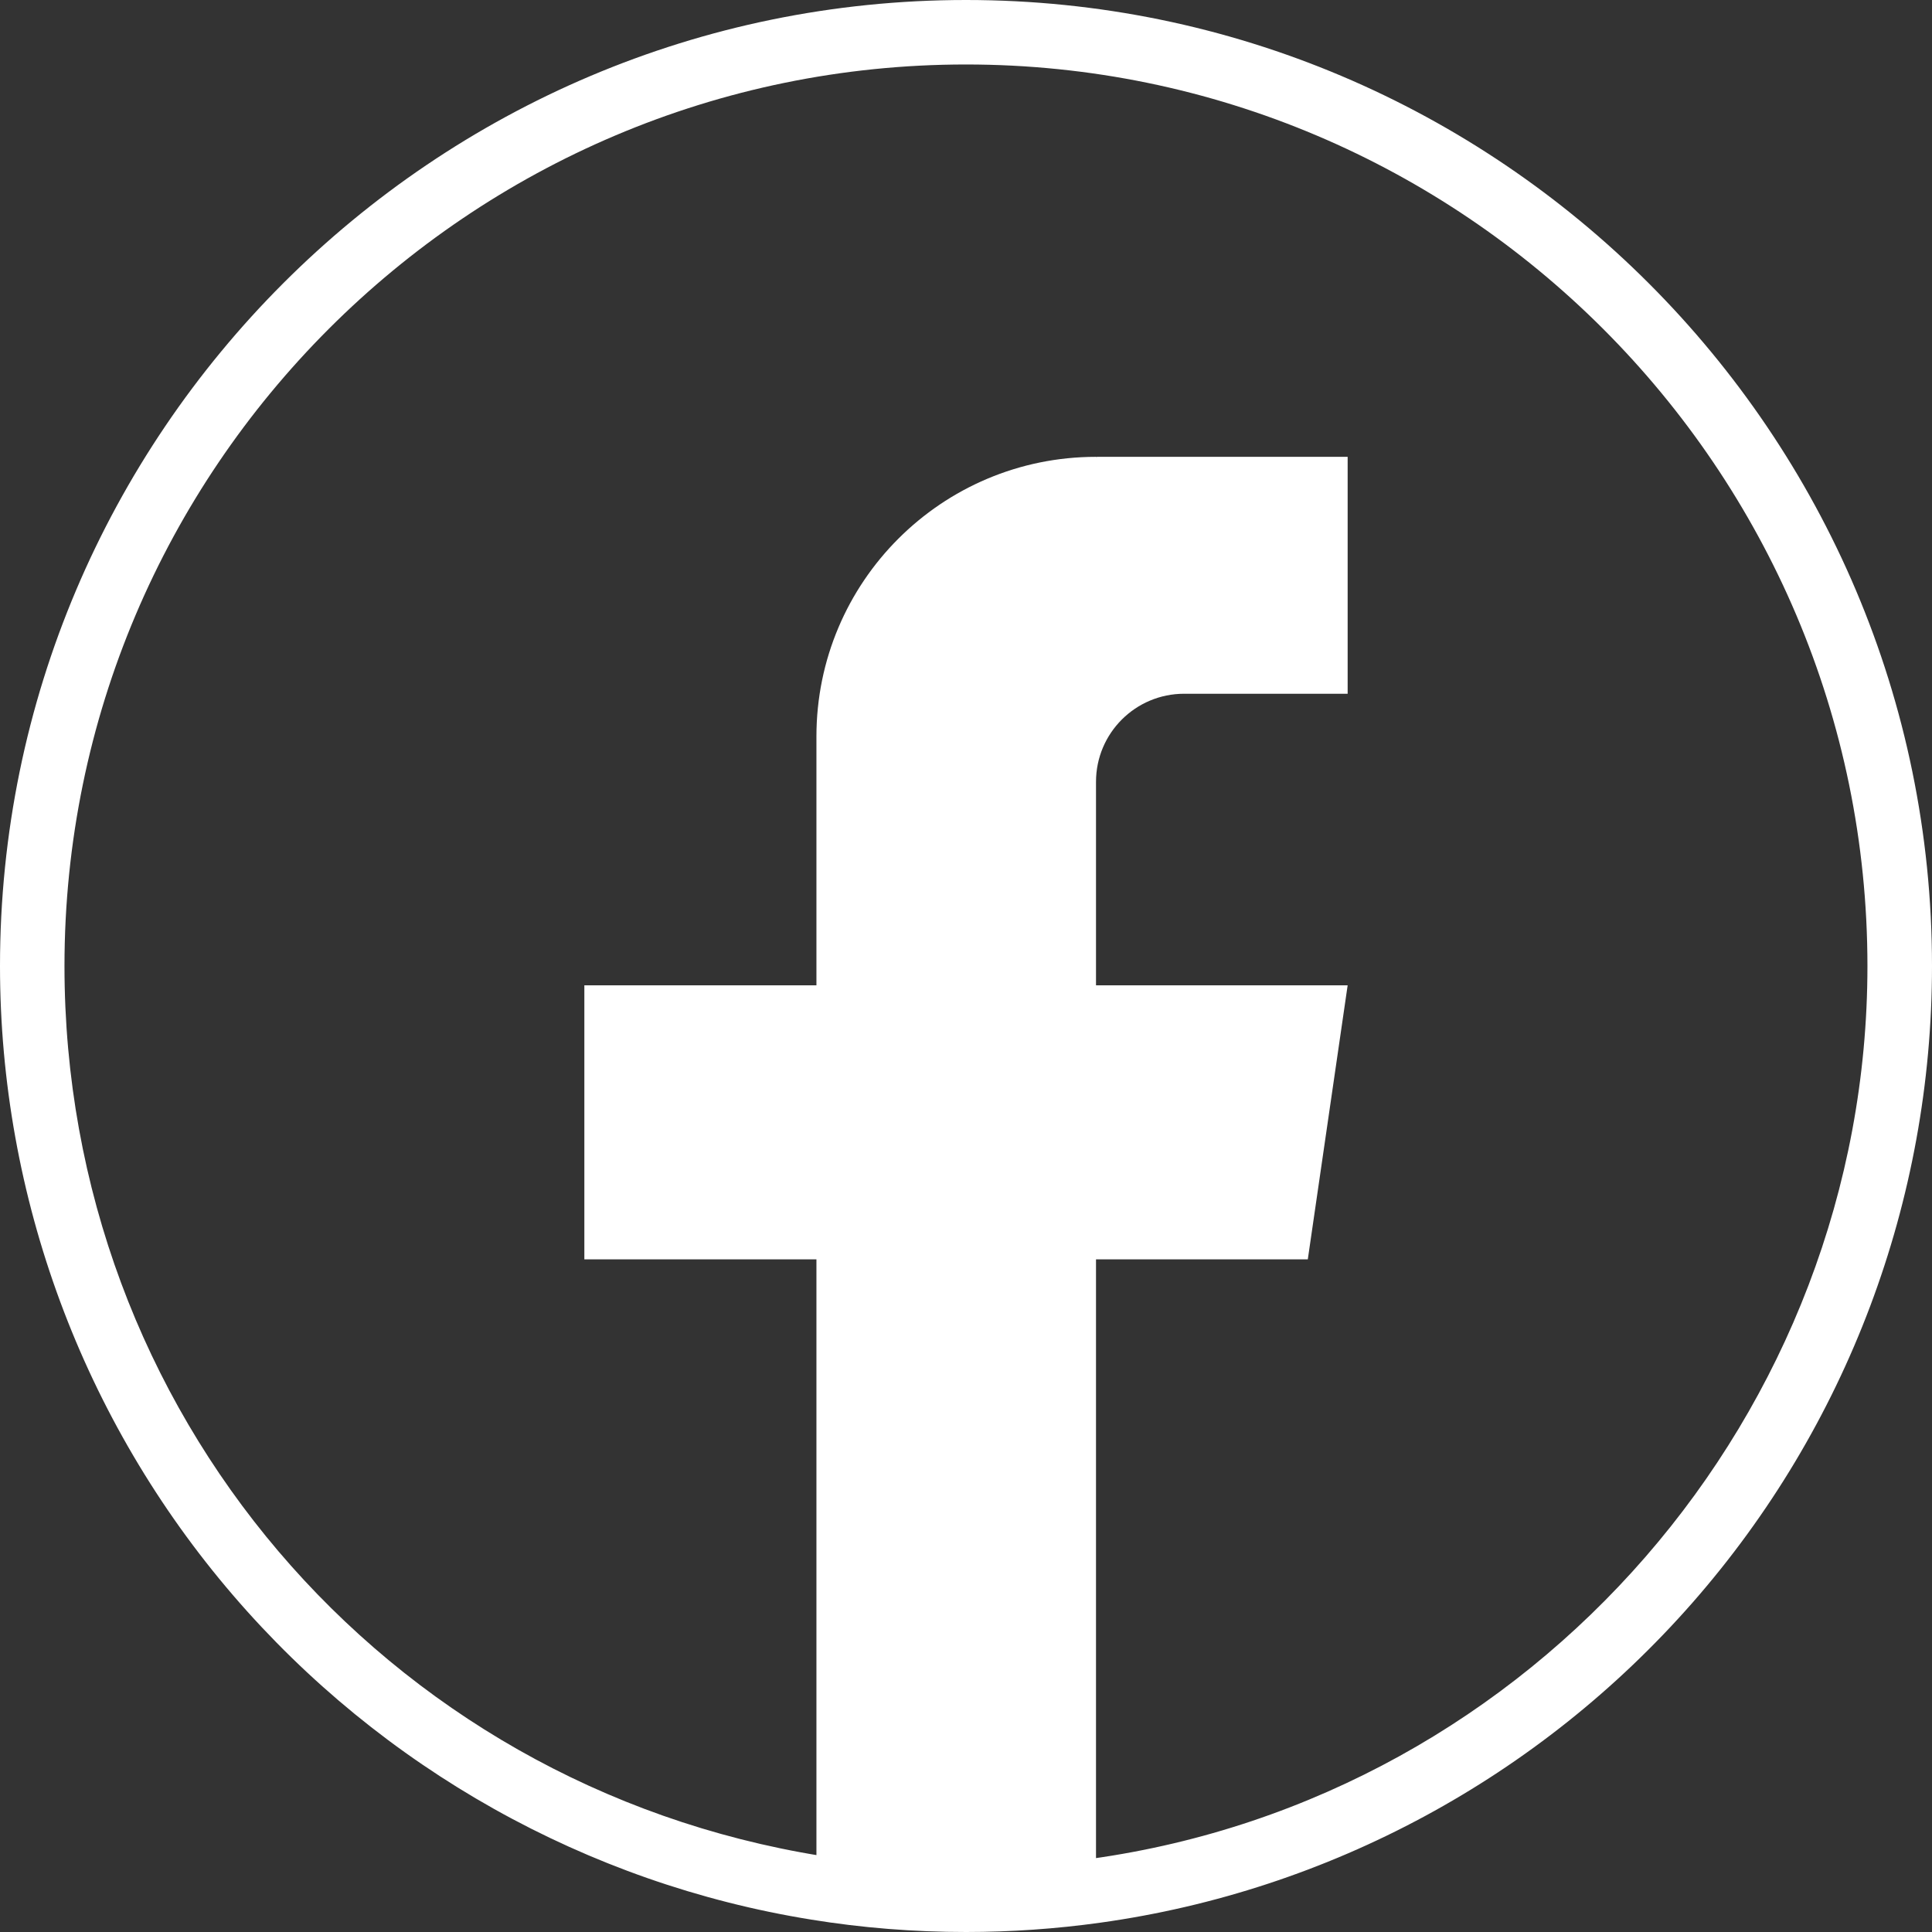
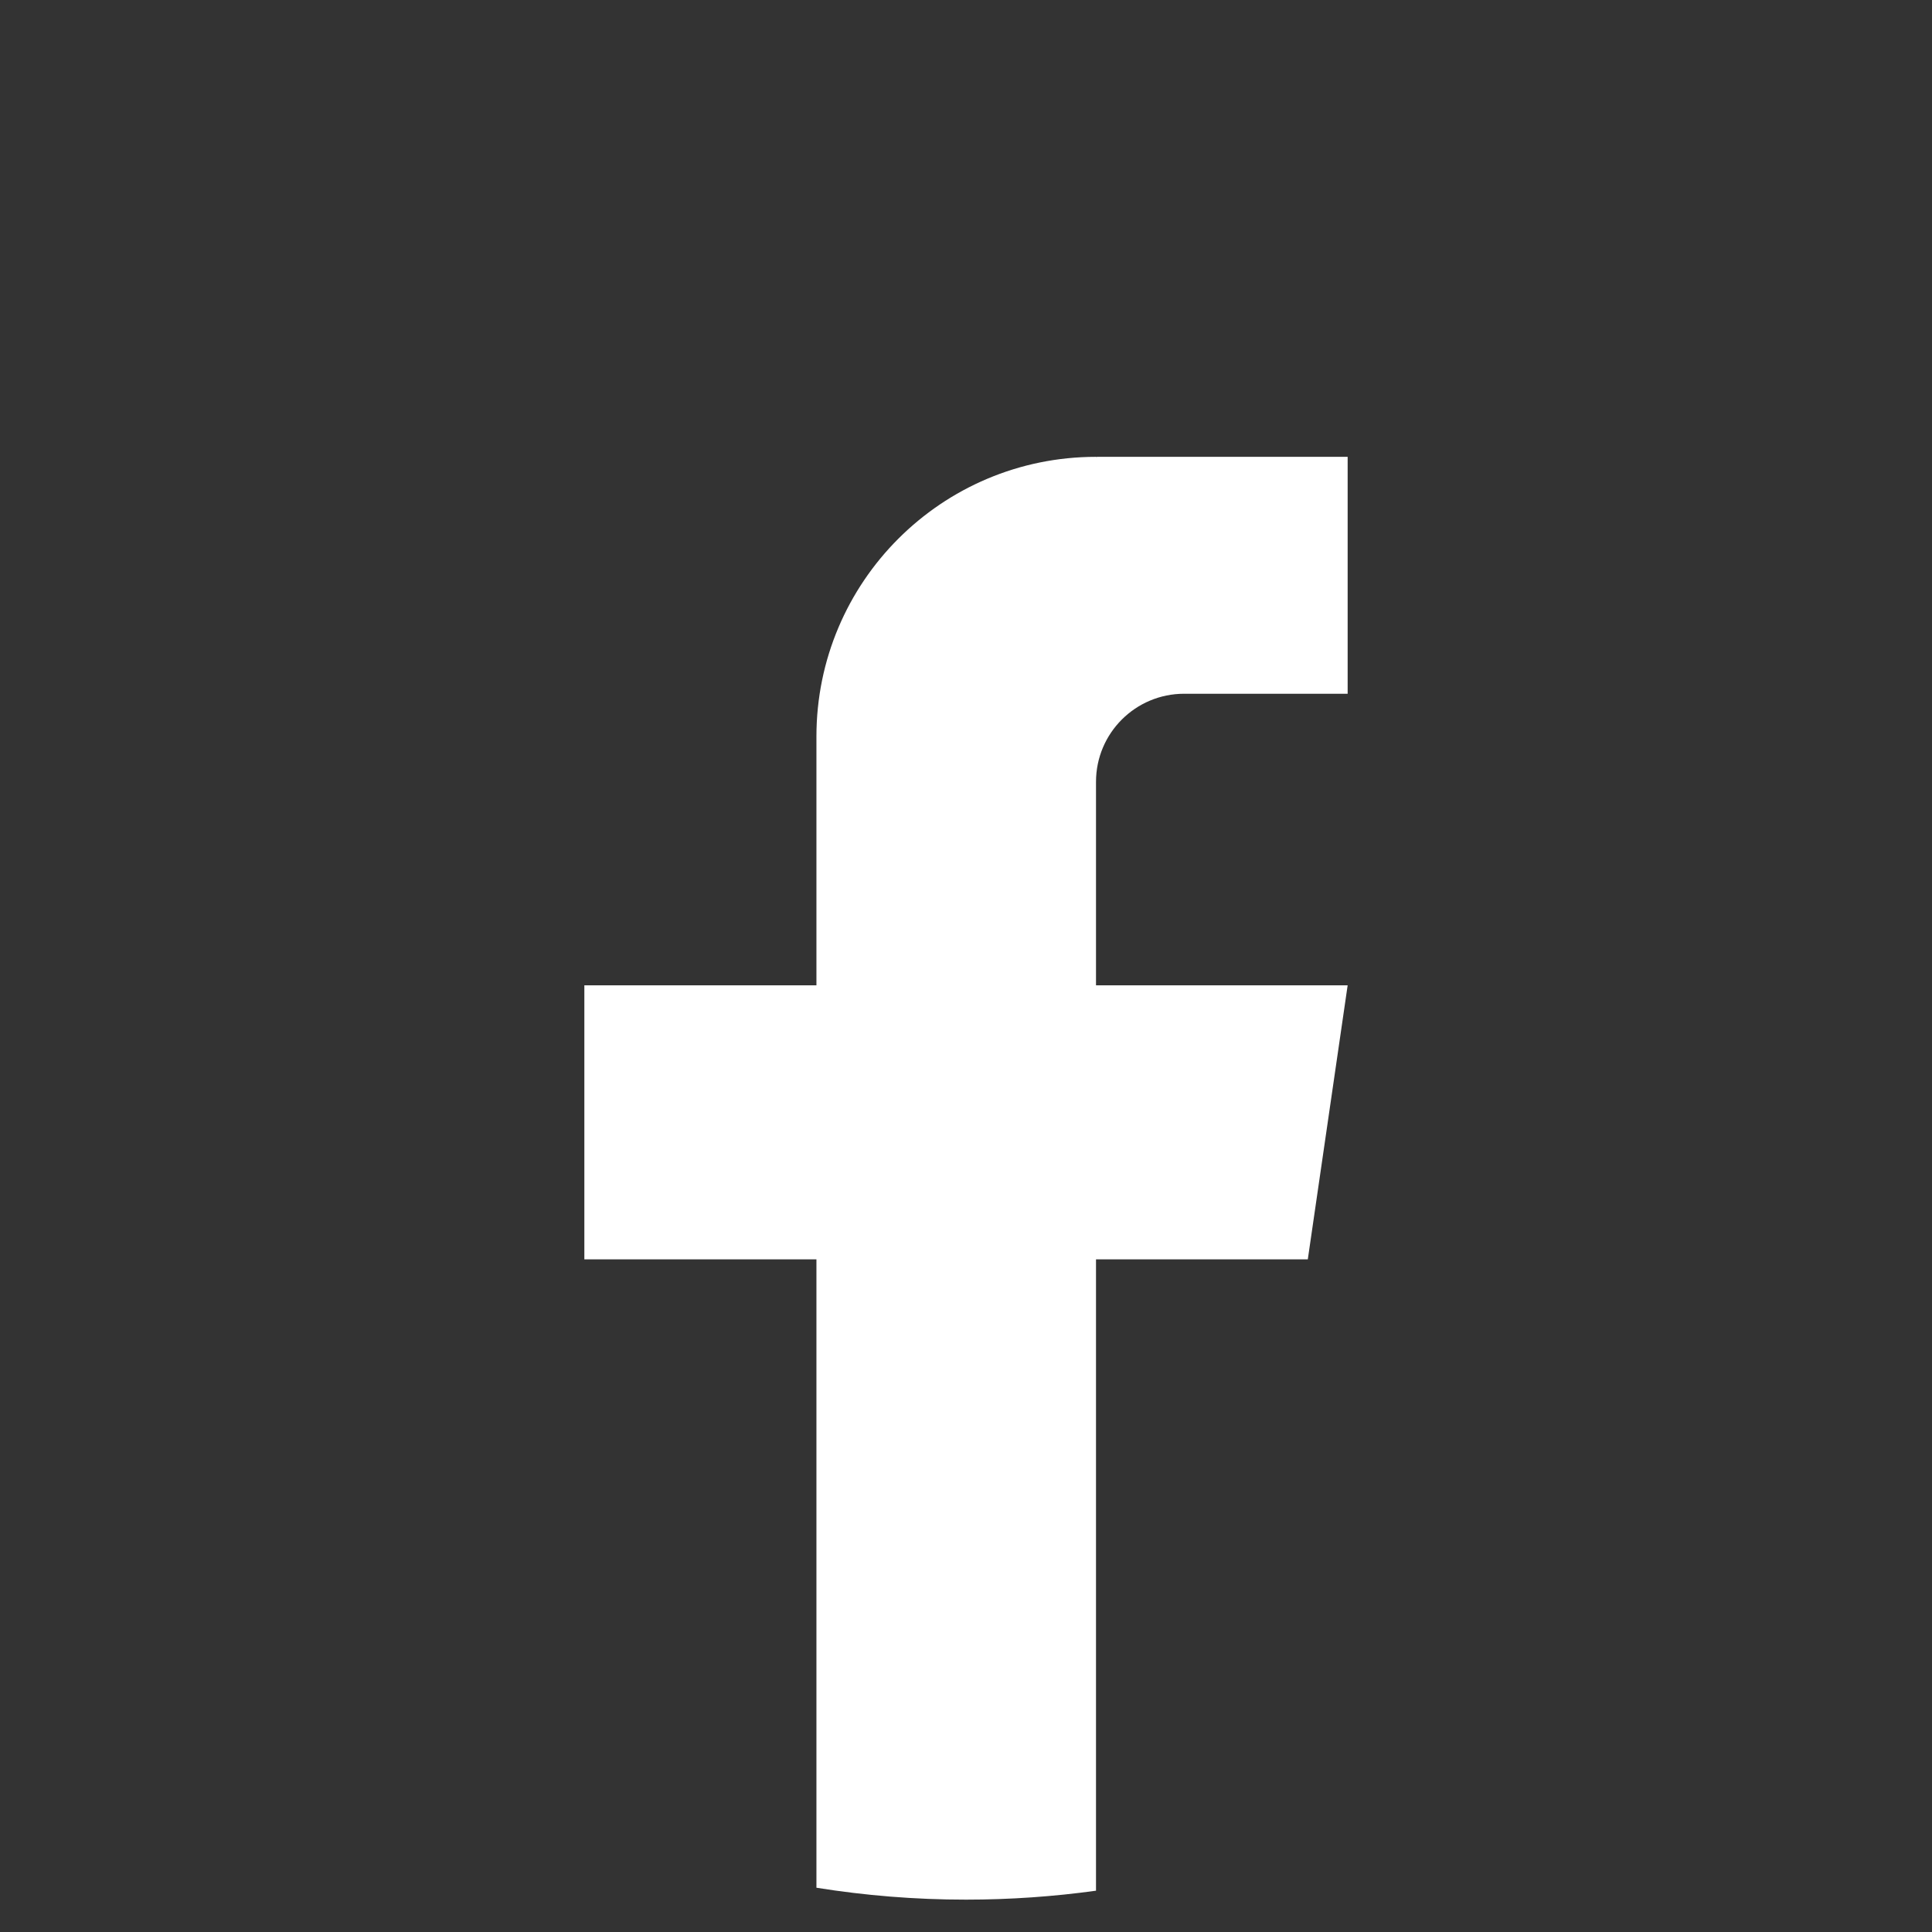
<svg xmlns="http://www.w3.org/2000/svg" width="24" height="24" viewBox="0 0 24 24" fill="none">
  <rect x="0" y="0" width="24" height="24" fill="#333333" stroke="none" />
-   <path d="M12 24C11.355 24 10.708 23.949 10.077 23.846C7.294 23.398 4.743 21.968 2.896 19.818C1.029 17.645 0 14.869 0 12C0 5.383 5.383 0 12 0C18.616 0 24 5.383 24 12C24 14.913 22.943 17.722 21.024 19.91C19.123 22.077 16.511 23.488 13.67 23.884C13.12 23.961 12.558 24 12 24ZM12 0.801C5.825 0.801 0.801 5.825 0.801 12C0.801 17.528 4.756 22.178 10.205 23.055C11.304 23.232 12.454 23.245 13.559 23.09C19.054 22.325 23.198 17.557 23.198 12C23.198 5.825 18.174 0.801 11.999 0.801H12Z" fill="white" />
  <path d="M13.615 9.713V12.24H16.741L16.246 15.644H13.615V23.487C13.087 23.56 12.547 23.598 12 23.598C11.367 23.598 10.747 23.547 10.142 23.45V15.644H7.259V12.24H10.142V9.149C10.142 7.23 11.697 5.675 13.615 5.675V5.677C13.621 5.677 13.626 5.675 13.631 5.675H16.741V8.618H14.71C14.105 8.618 13.615 9.108 13.615 9.712L13.615 9.713Z" fill="white" />
</svg>